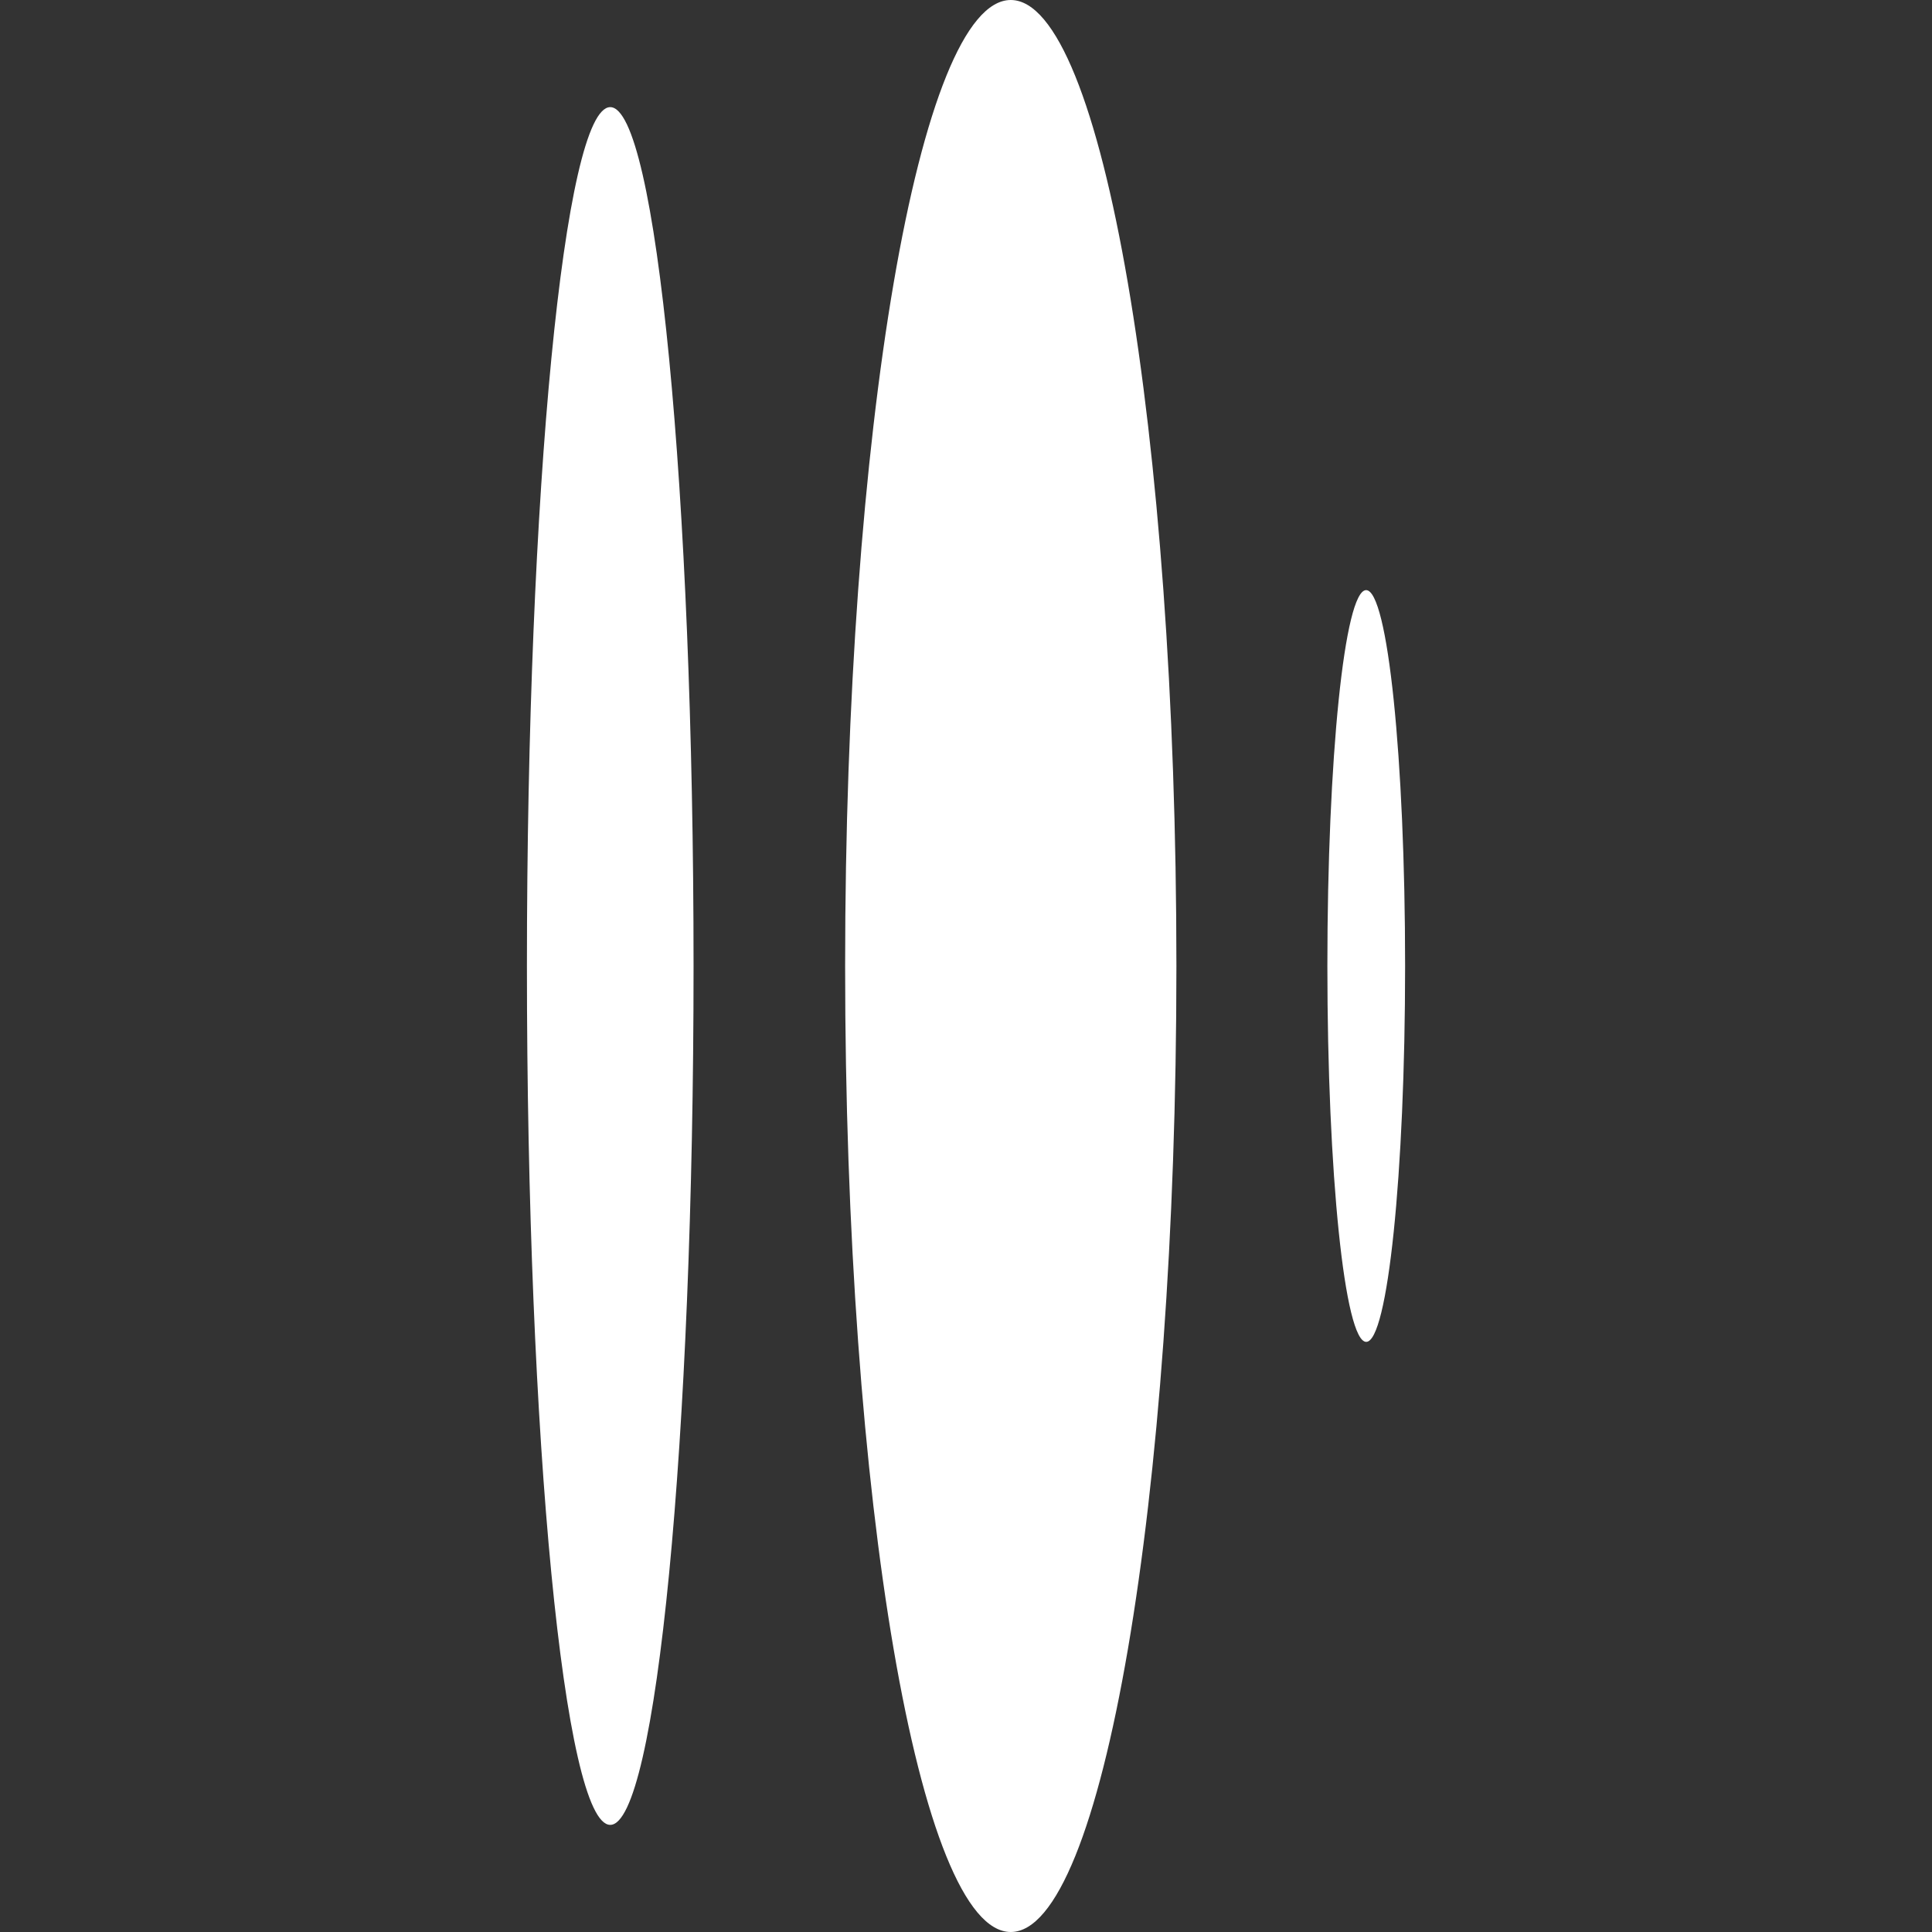
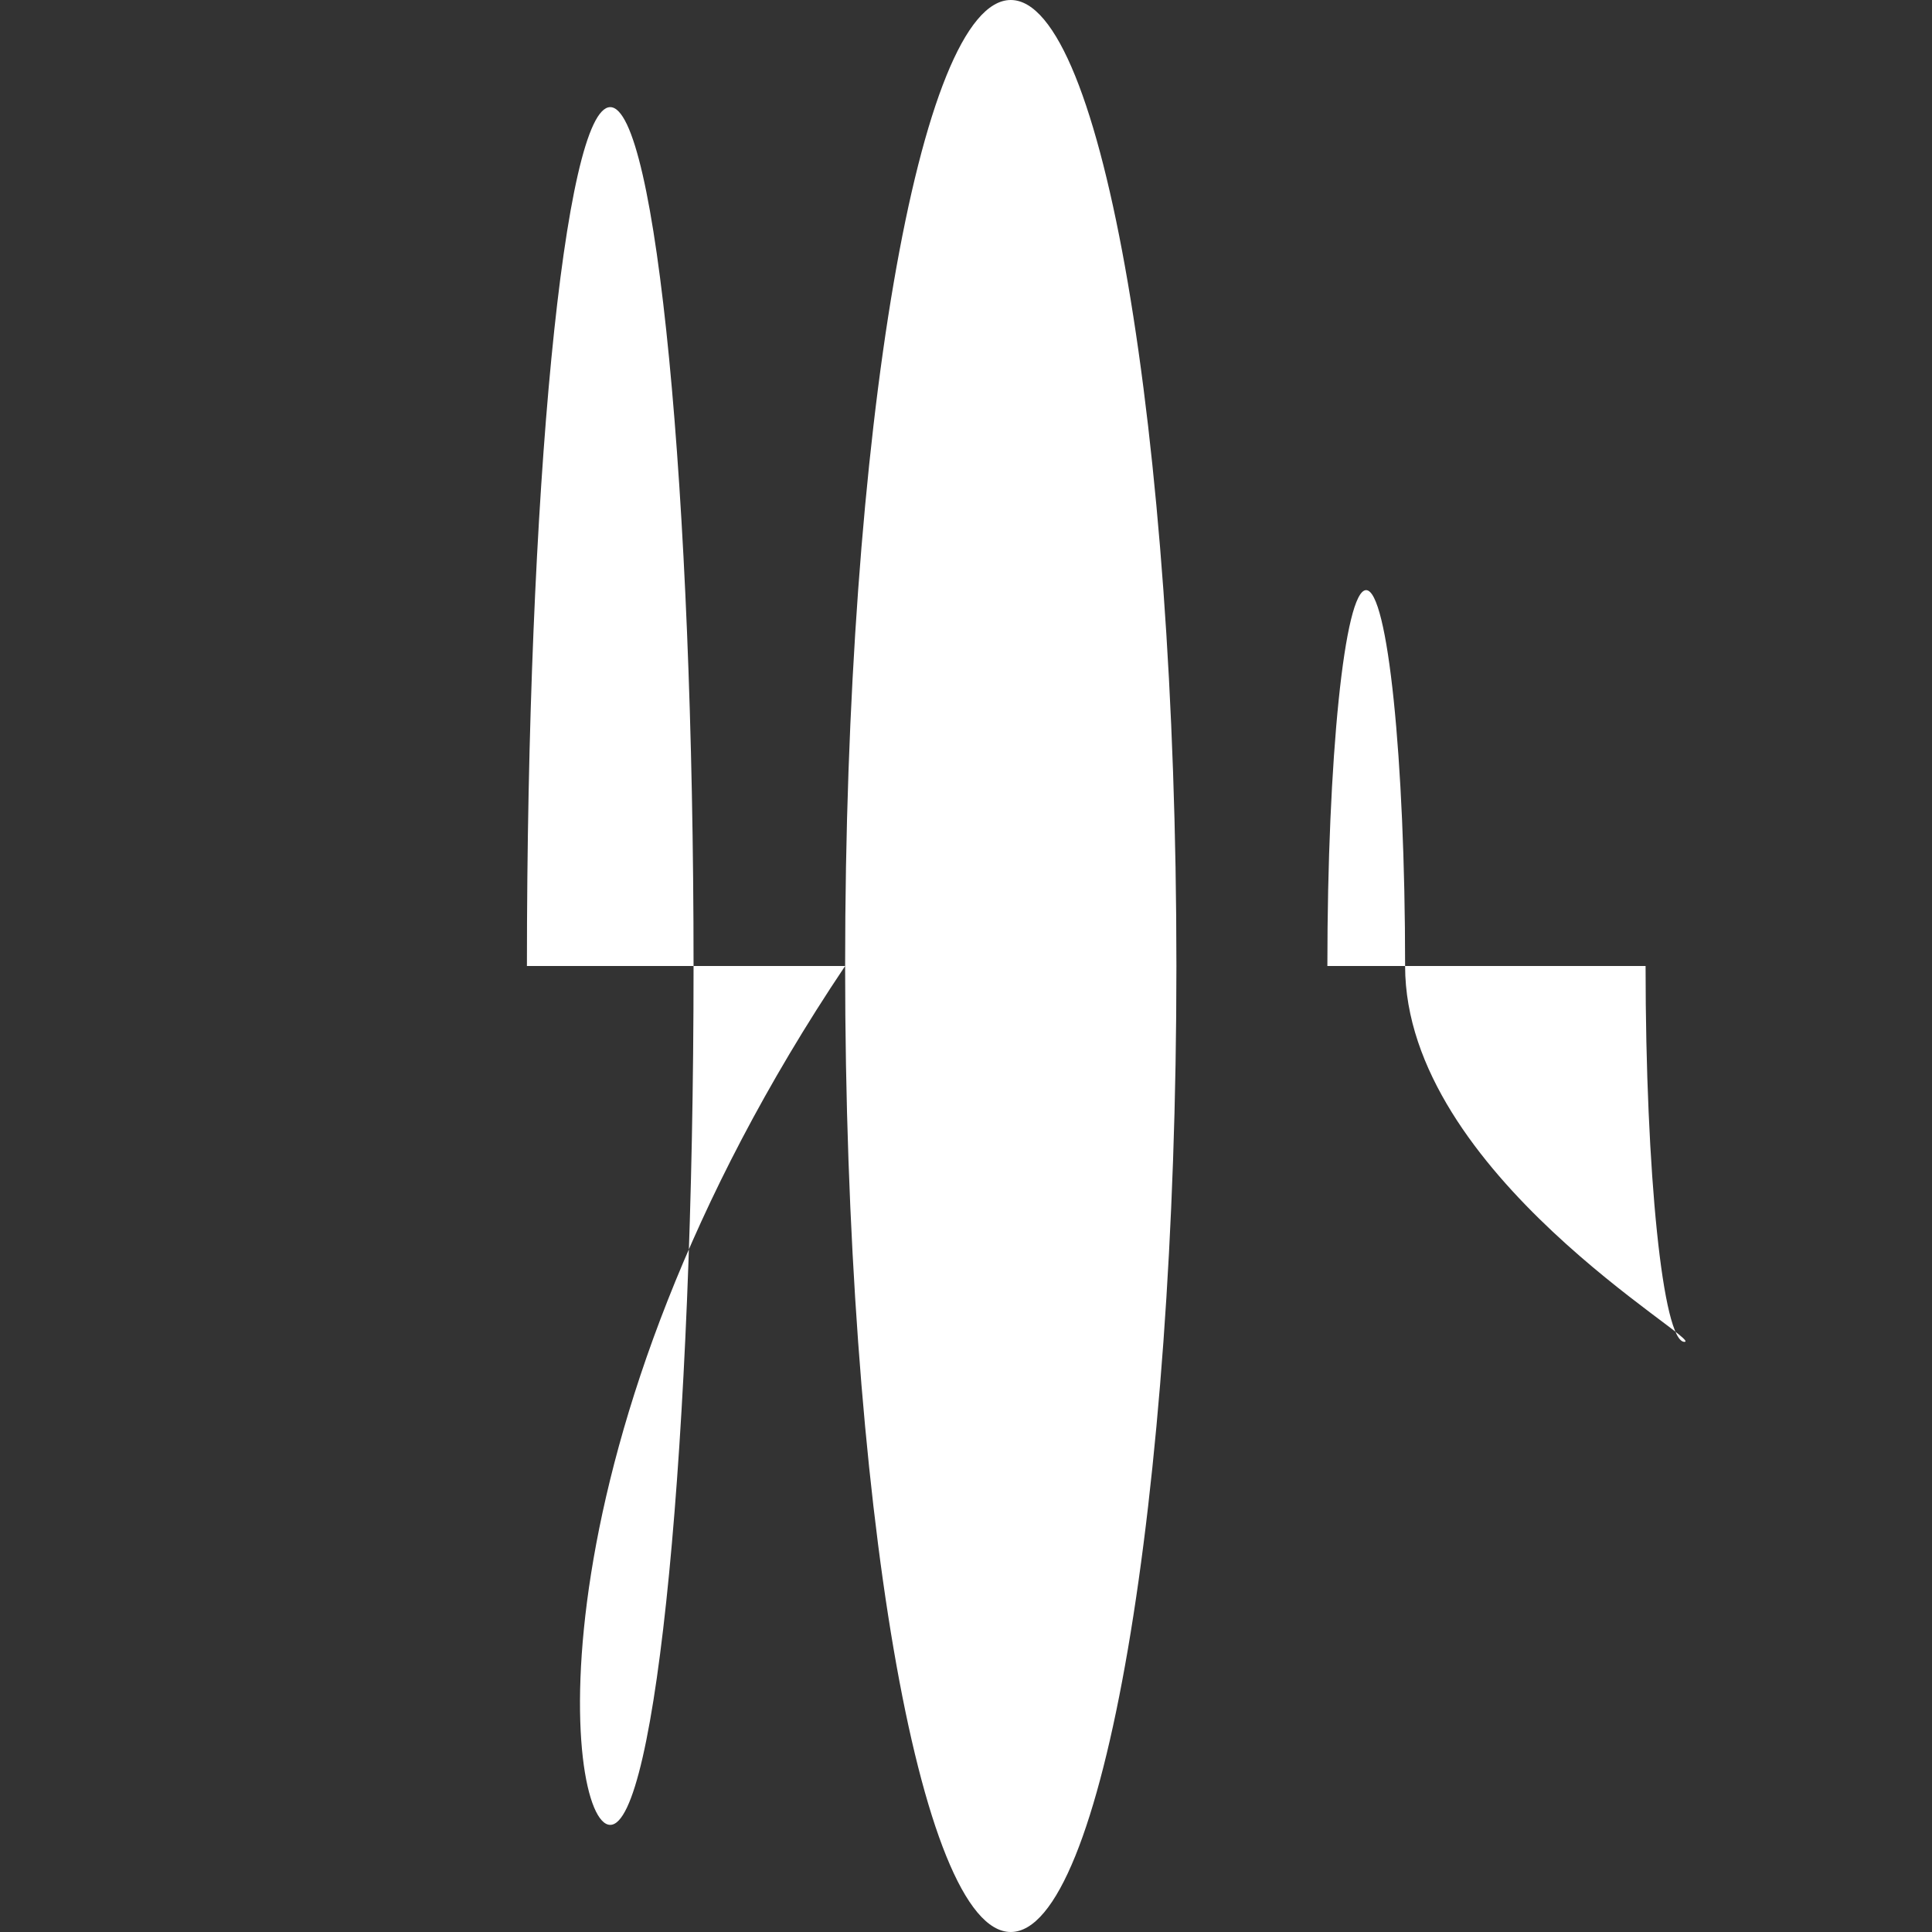
<svg xmlns="http://www.w3.org/2000/svg" width="64" height="64" viewBox="0 0 64 64">
  <rect x="0" y="0" width="64" height="64" fill="#333333" stroke="none" />
  <g id="favicon_64px_mododark" transform="translate(5848 1827)">
-     <rect id="Retângulo_5495" data-name="Retângulo 5495" width="64" height="64" transform="translate(-5848 -1827)" fill="#fff" opacity="0" />
-     <path id="Caminho_3193" data-name="Caminho 3193" d="M10.541,32c0,17.671,2.455,32,5.487,32s5.487-14.324,5.487-32S19.055,0,16.028,0s-5.487,14.324-5.487,32ZM0,32C0,47.713,1.238,60.451,2.76,60.451S5.52,47.713,5.52,32,4.282,3.549,2.76,3.549,0,16.287,0,32Zm26.516,0c0,6.876.576,12.451,1.287,12.451S29.091,38.876,29.091,32,28.515,19.549,27.8,19.549,26.516,25.124,26.516,32Z" transform="translate(-5830.545 -1827)" fill="#fff" />
+     <path id="Caminho_3193" data-name="Caminho 3193" d="M10.541,32c0,17.671,2.455,32,5.487,32s5.487-14.324,5.487-32S19.055,0,16.028,0s-5.487,14.324-5.487,32ZC0,47.713,1.238,60.451,2.76,60.451S5.52,47.713,5.52,32,4.282,3.549,2.76,3.549,0,16.287,0,32Zm26.516,0c0,6.876.576,12.451,1.287,12.451S29.091,38.876,29.091,32,28.515,19.549,27.8,19.549,26.516,25.124,26.516,32Z" transform="translate(-5830.545 -1827)" fill="#fff" />
  </g>
</svg>